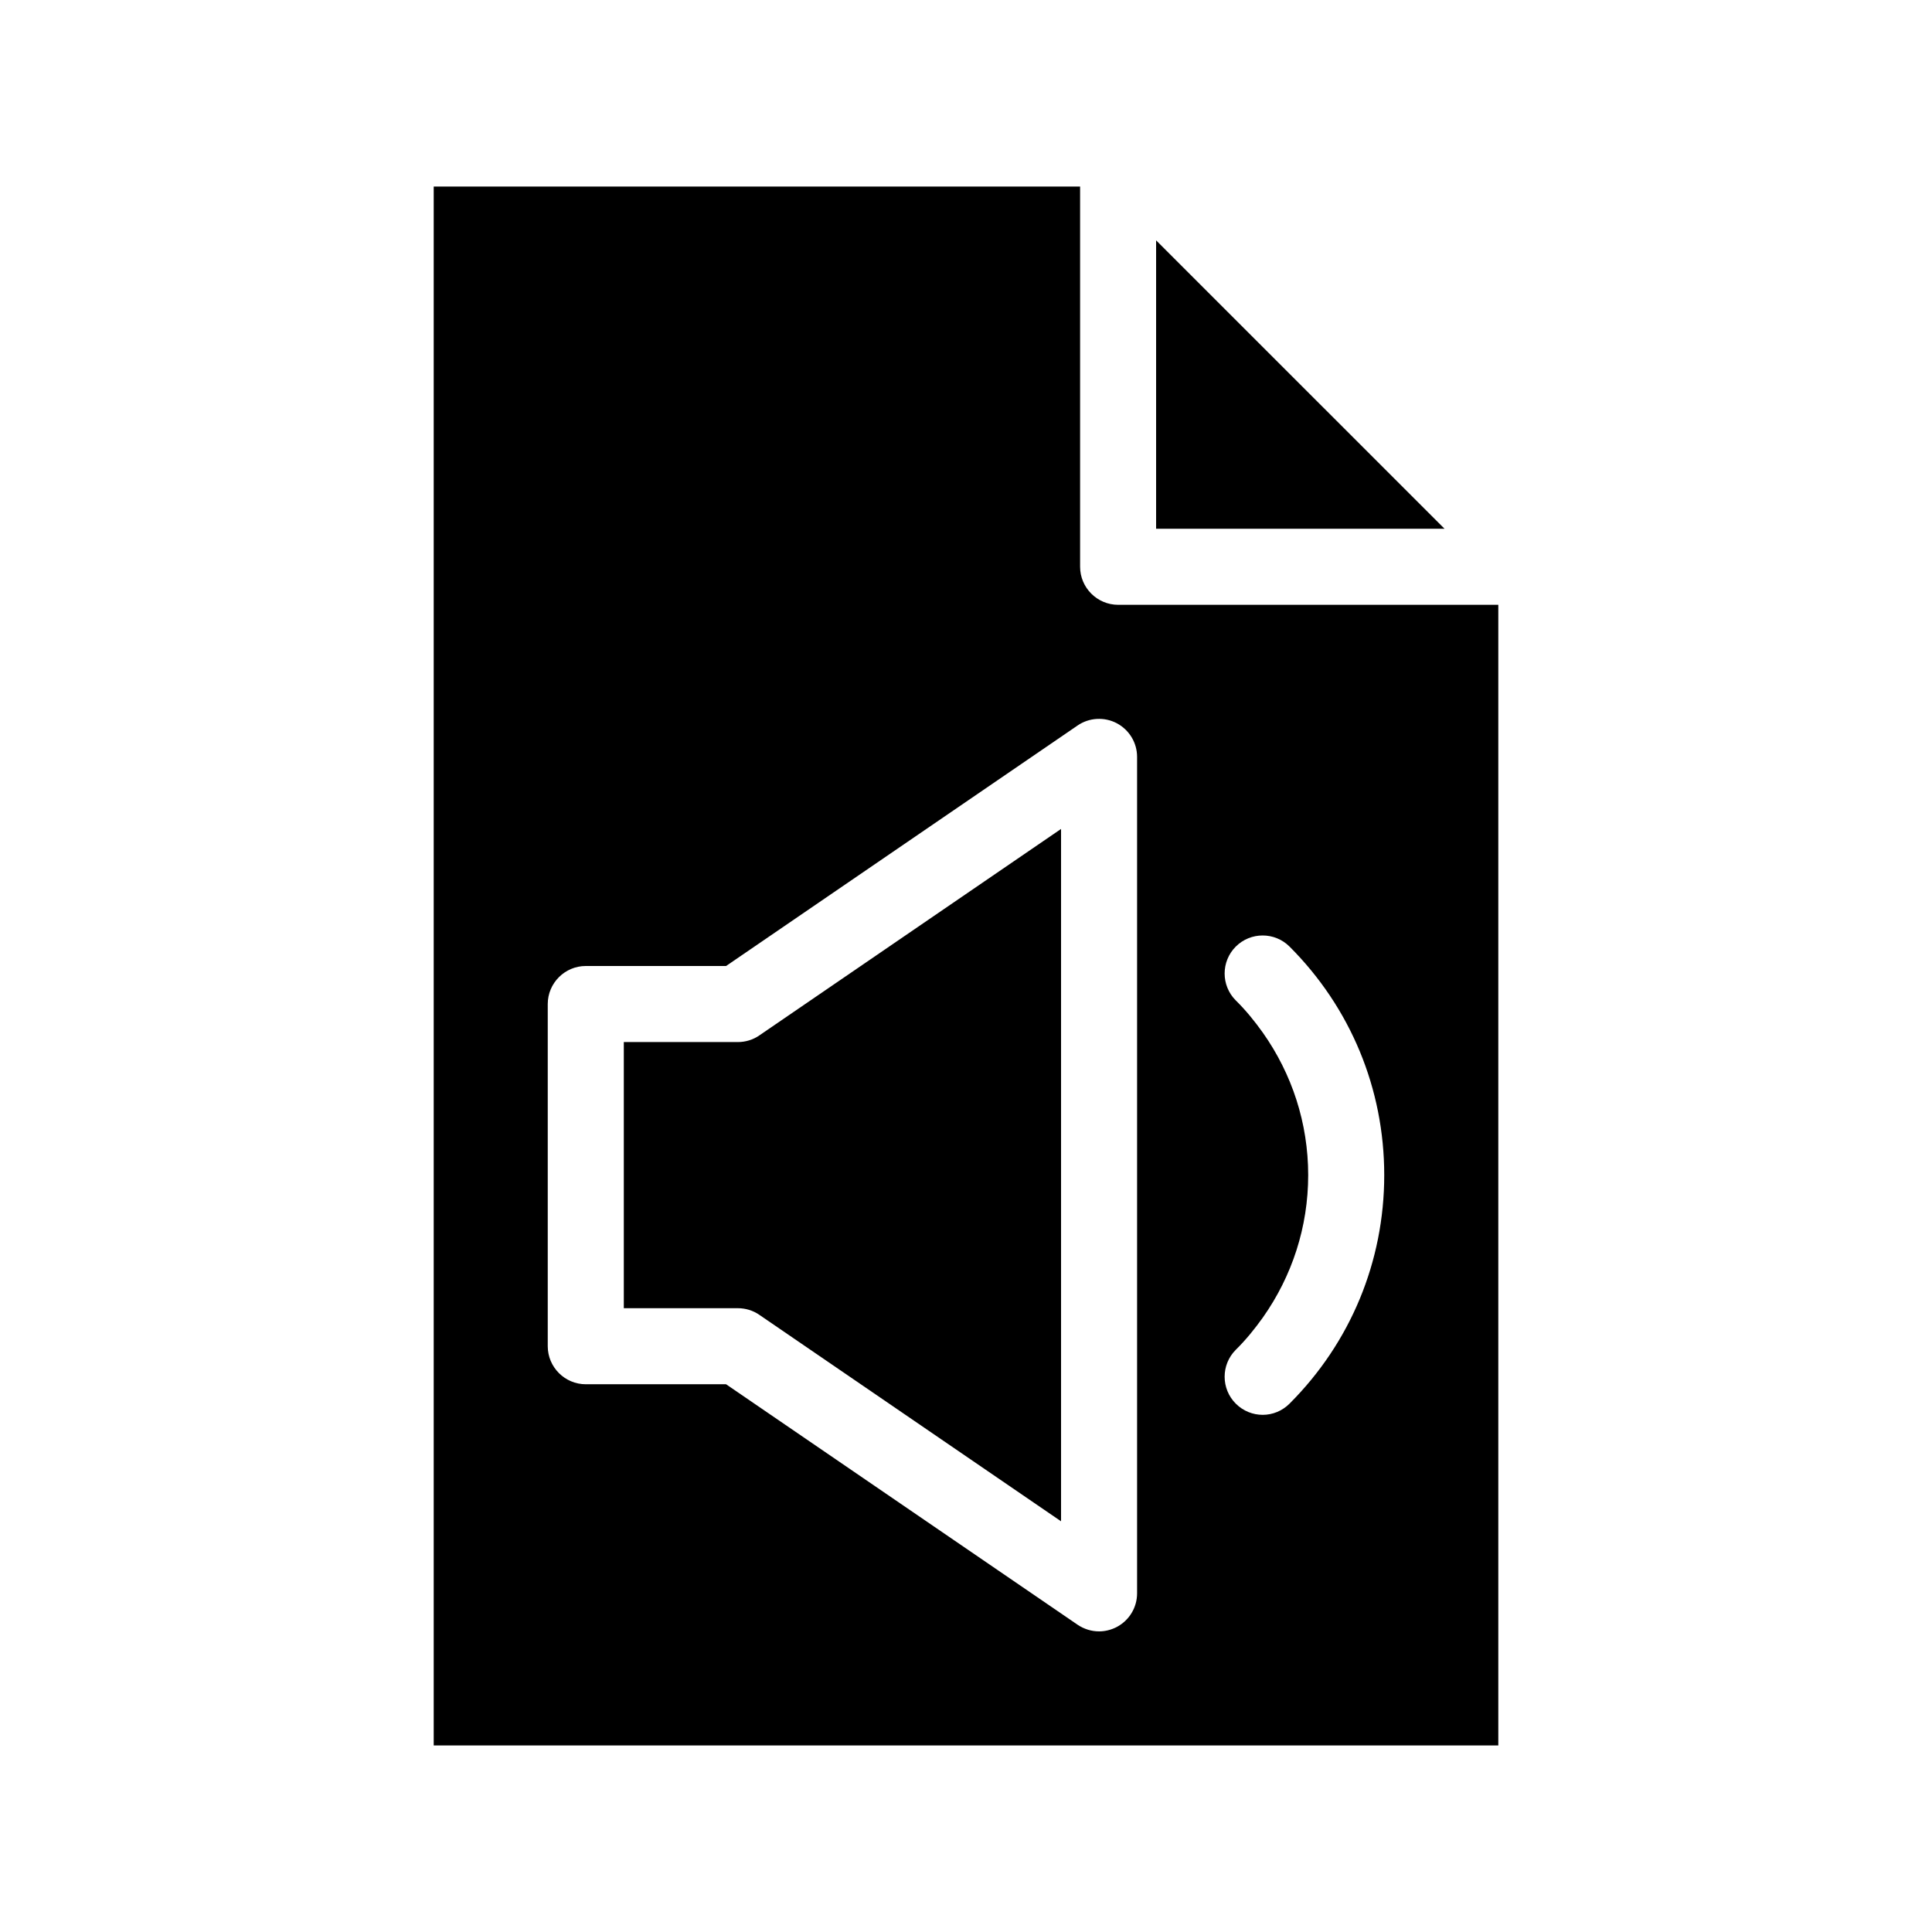
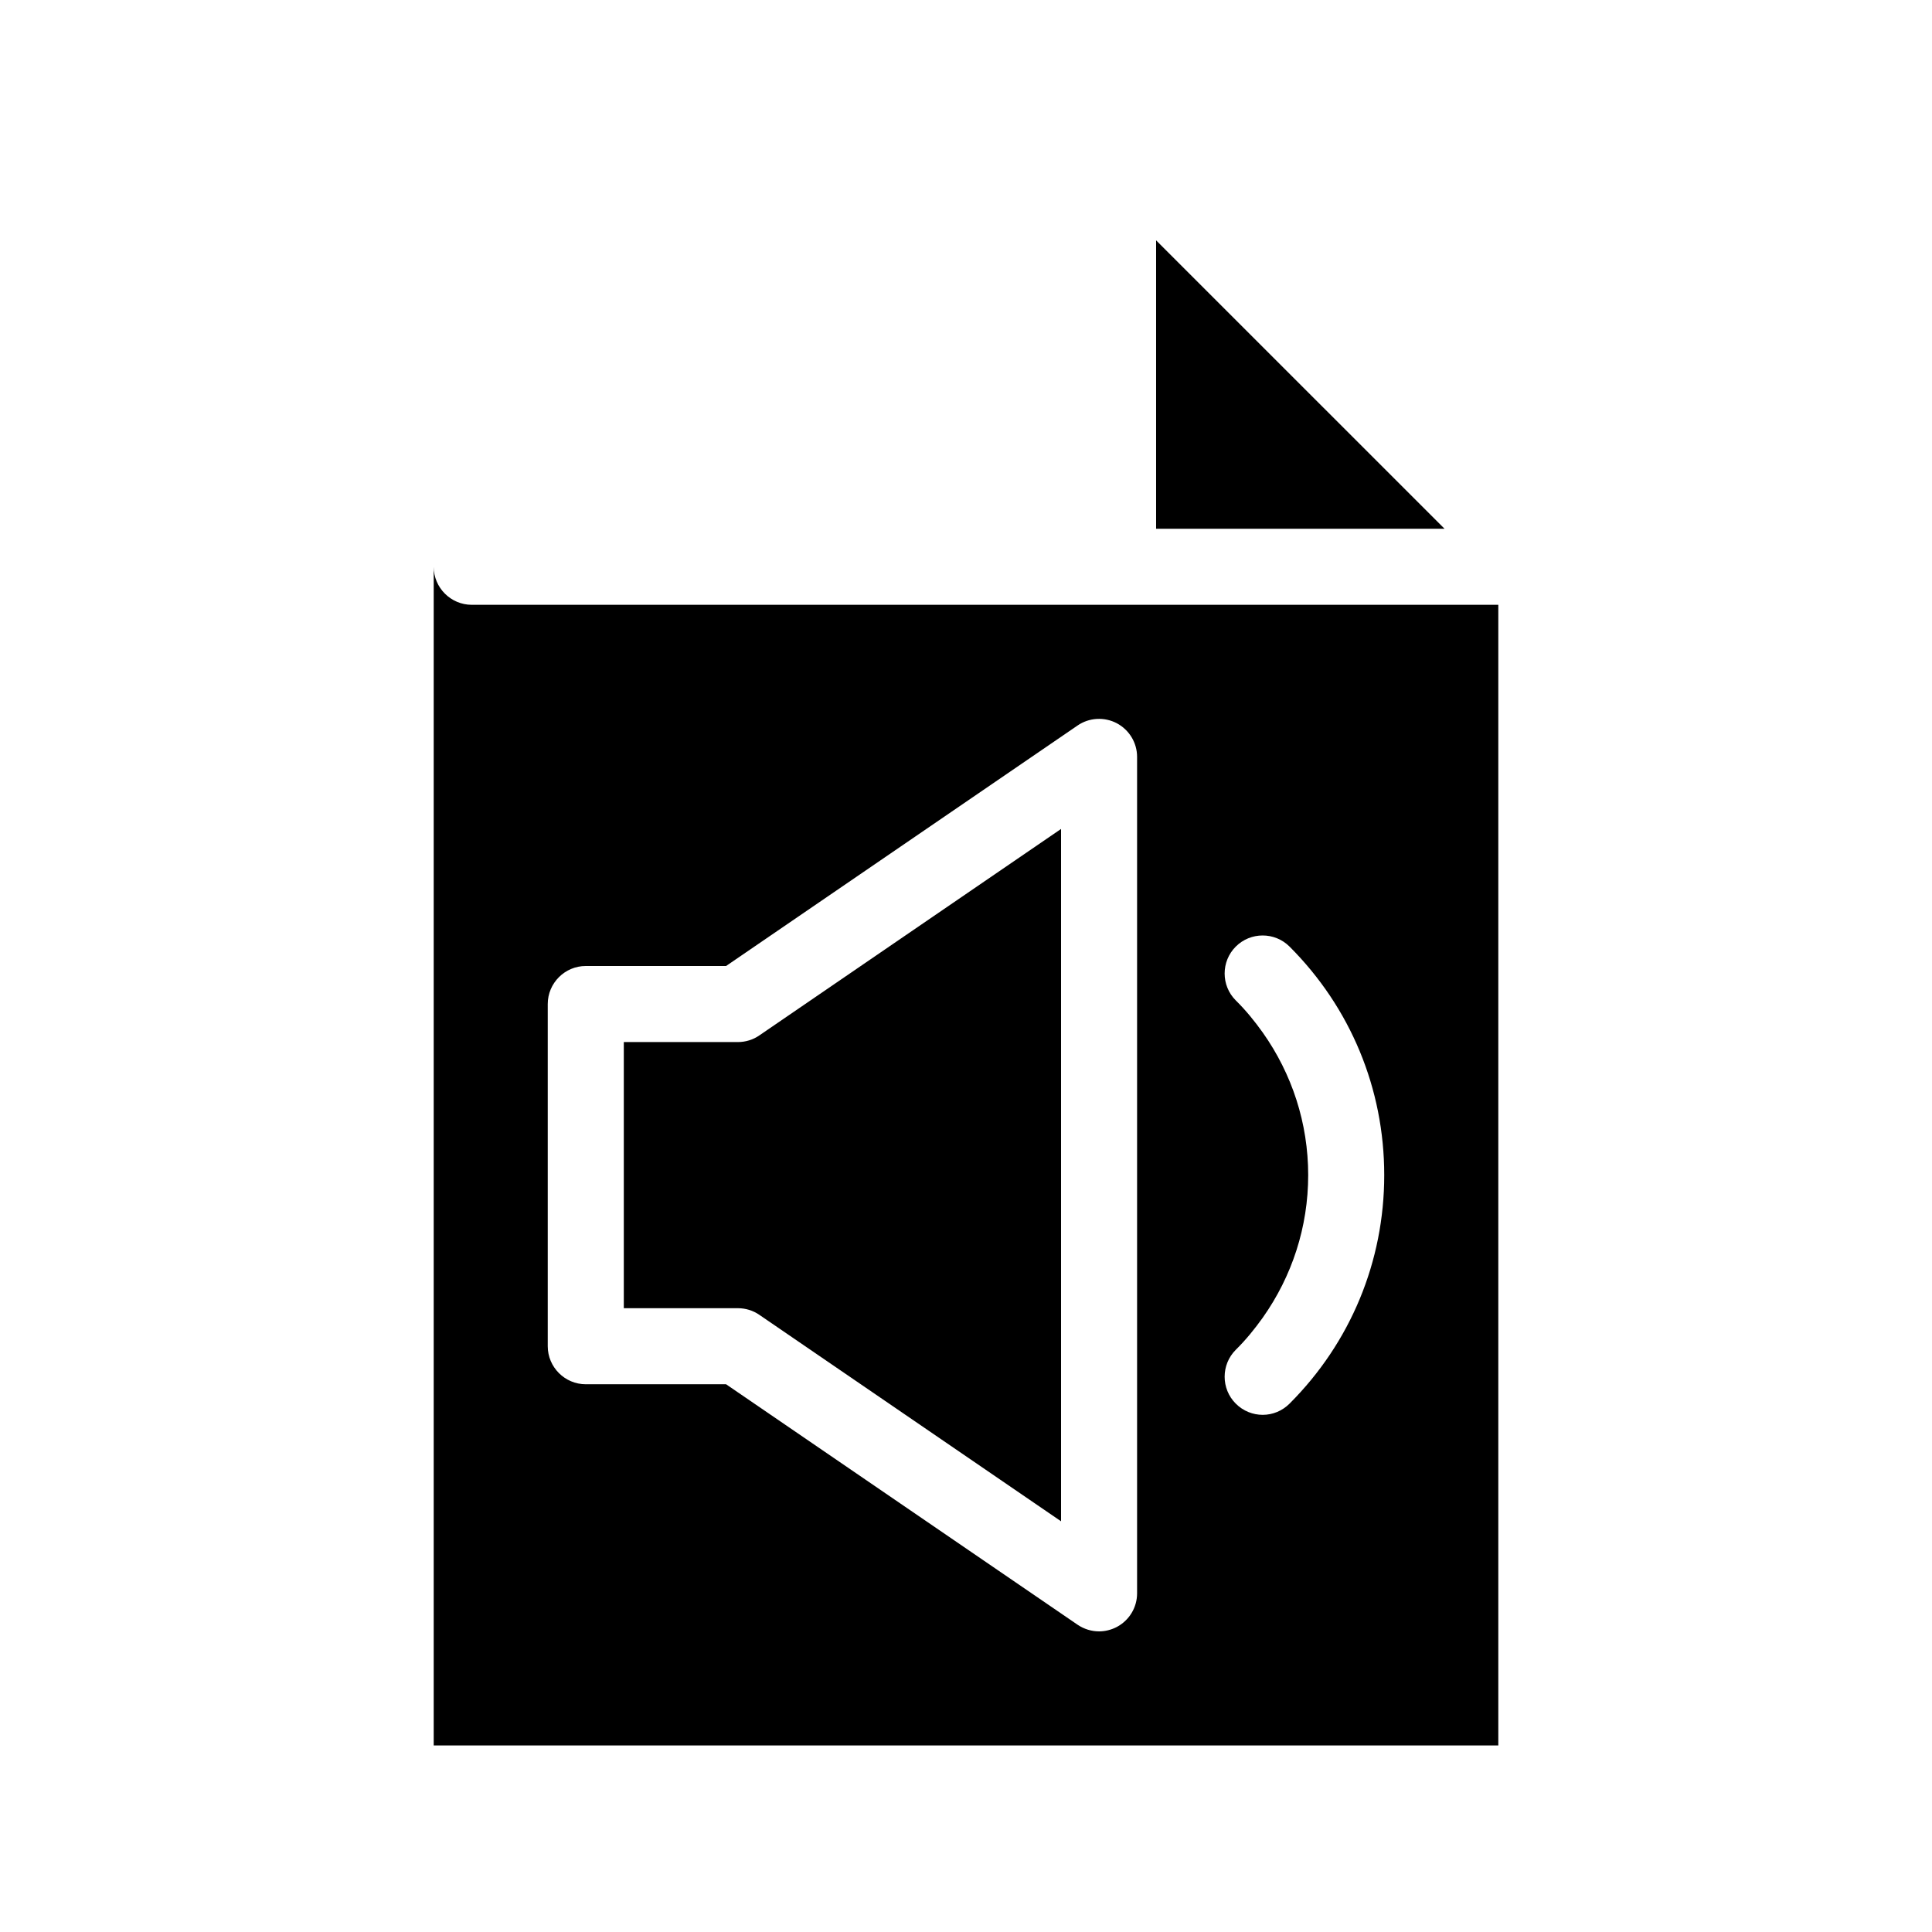
<svg xmlns="http://www.w3.org/2000/svg" fill="#000000" width="800px" height="800px" version="1.1" viewBox="144 144 512 512">
-   <path d="m526.81 284.12h-76.43v-76.426zm14.258 20.152v302.29h-282.13v-413.12h171.3v100.76c0 5.543 4.535 10.078 10.078 10.078zm-95.727 40.305c0-3.727-2.066-7.152-5.391-8.918-3.273-1.715-7.305-1.512-10.379 0.605l-93.152 63.734h-37.18c-5.543 0-10.078 4.535-10.078 10.078v90.688c0 5.543 4.535 10.078 10.078 10.078h37.18l93.156 63.73c1.711 1.152 3.676 1.758 5.691 1.758 1.613 0 3.223-0.402 4.684-1.16 3.328-1.762 5.391-5.188 5.391-8.918zm65.496 110.84c0-22.871-8.918-44.387-25.09-60.559-3.93-3.93-10.328-3.93-14.258 0-3.93 3.93-3.93 10.328 0 14.258 2.672 2.621 4.988 5.492 7.152 8.516 7.762 10.98 12.043 24.031 12.043 37.785 0 13.754-4.281 26.801-12.043 37.785-2.168 3.023-4.484 5.894-7.152 8.516-3.93 3.93-3.93 10.328 0 14.258 1.965 1.965 4.535 2.973 7.152 2.973 2.57 0 5.141-1.008 7.106-2.973 16.172-16.172 25.09-37.688 25.09-60.559zm-171.29-35.266h-30.23v70.535h30.23c2.016 0 4.031 0.605 5.691 1.762l79.953 54.711v-183.48l-79.953 54.711c-1.664 1.16-3.68 1.766-5.691 1.766z" />
+   <path d="m526.81 284.12h-76.43v-76.426zm14.258 20.152v302.29h-282.13v-413.12v100.76c0 5.543 4.535 10.078 10.078 10.078zm-95.727 40.305c0-3.727-2.066-7.152-5.391-8.918-3.273-1.715-7.305-1.512-10.379 0.605l-93.152 63.734h-37.18c-5.543 0-10.078 4.535-10.078 10.078v90.688c0 5.543 4.535 10.078 10.078 10.078h37.18l93.156 63.73c1.711 1.152 3.676 1.758 5.691 1.758 1.613 0 3.223-0.402 4.684-1.16 3.328-1.762 5.391-5.188 5.391-8.918zm65.496 110.84c0-22.871-8.918-44.387-25.09-60.559-3.93-3.93-10.328-3.93-14.258 0-3.93 3.93-3.93 10.328 0 14.258 2.672 2.621 4.988 5.492 7.152 8.516 7.762 10.98 12.043 24.031 12.043 37.785 0 13.754-4.281 26.801-12.043 37.785-2.168 3.023-4.484 5.894-7.152 8.516-3.93 3.93-3.93 10.328 0 14.258 1.965 1.965 4.535 2.973 7.152 2.973 2.57 0 5.141-1.008 7.106-2.973 16.172-16.172 25.09-37.688 25.09-60.559zm-171.29-35.266h-30.23v70.535h30.23c2.016 0 4.031 0.605 5.691 1.762l79.953 54.711v-183.48l-79.953 54.711c-1.664 1.16-3.68 1.766-5.691 1.766z" />
</svg>